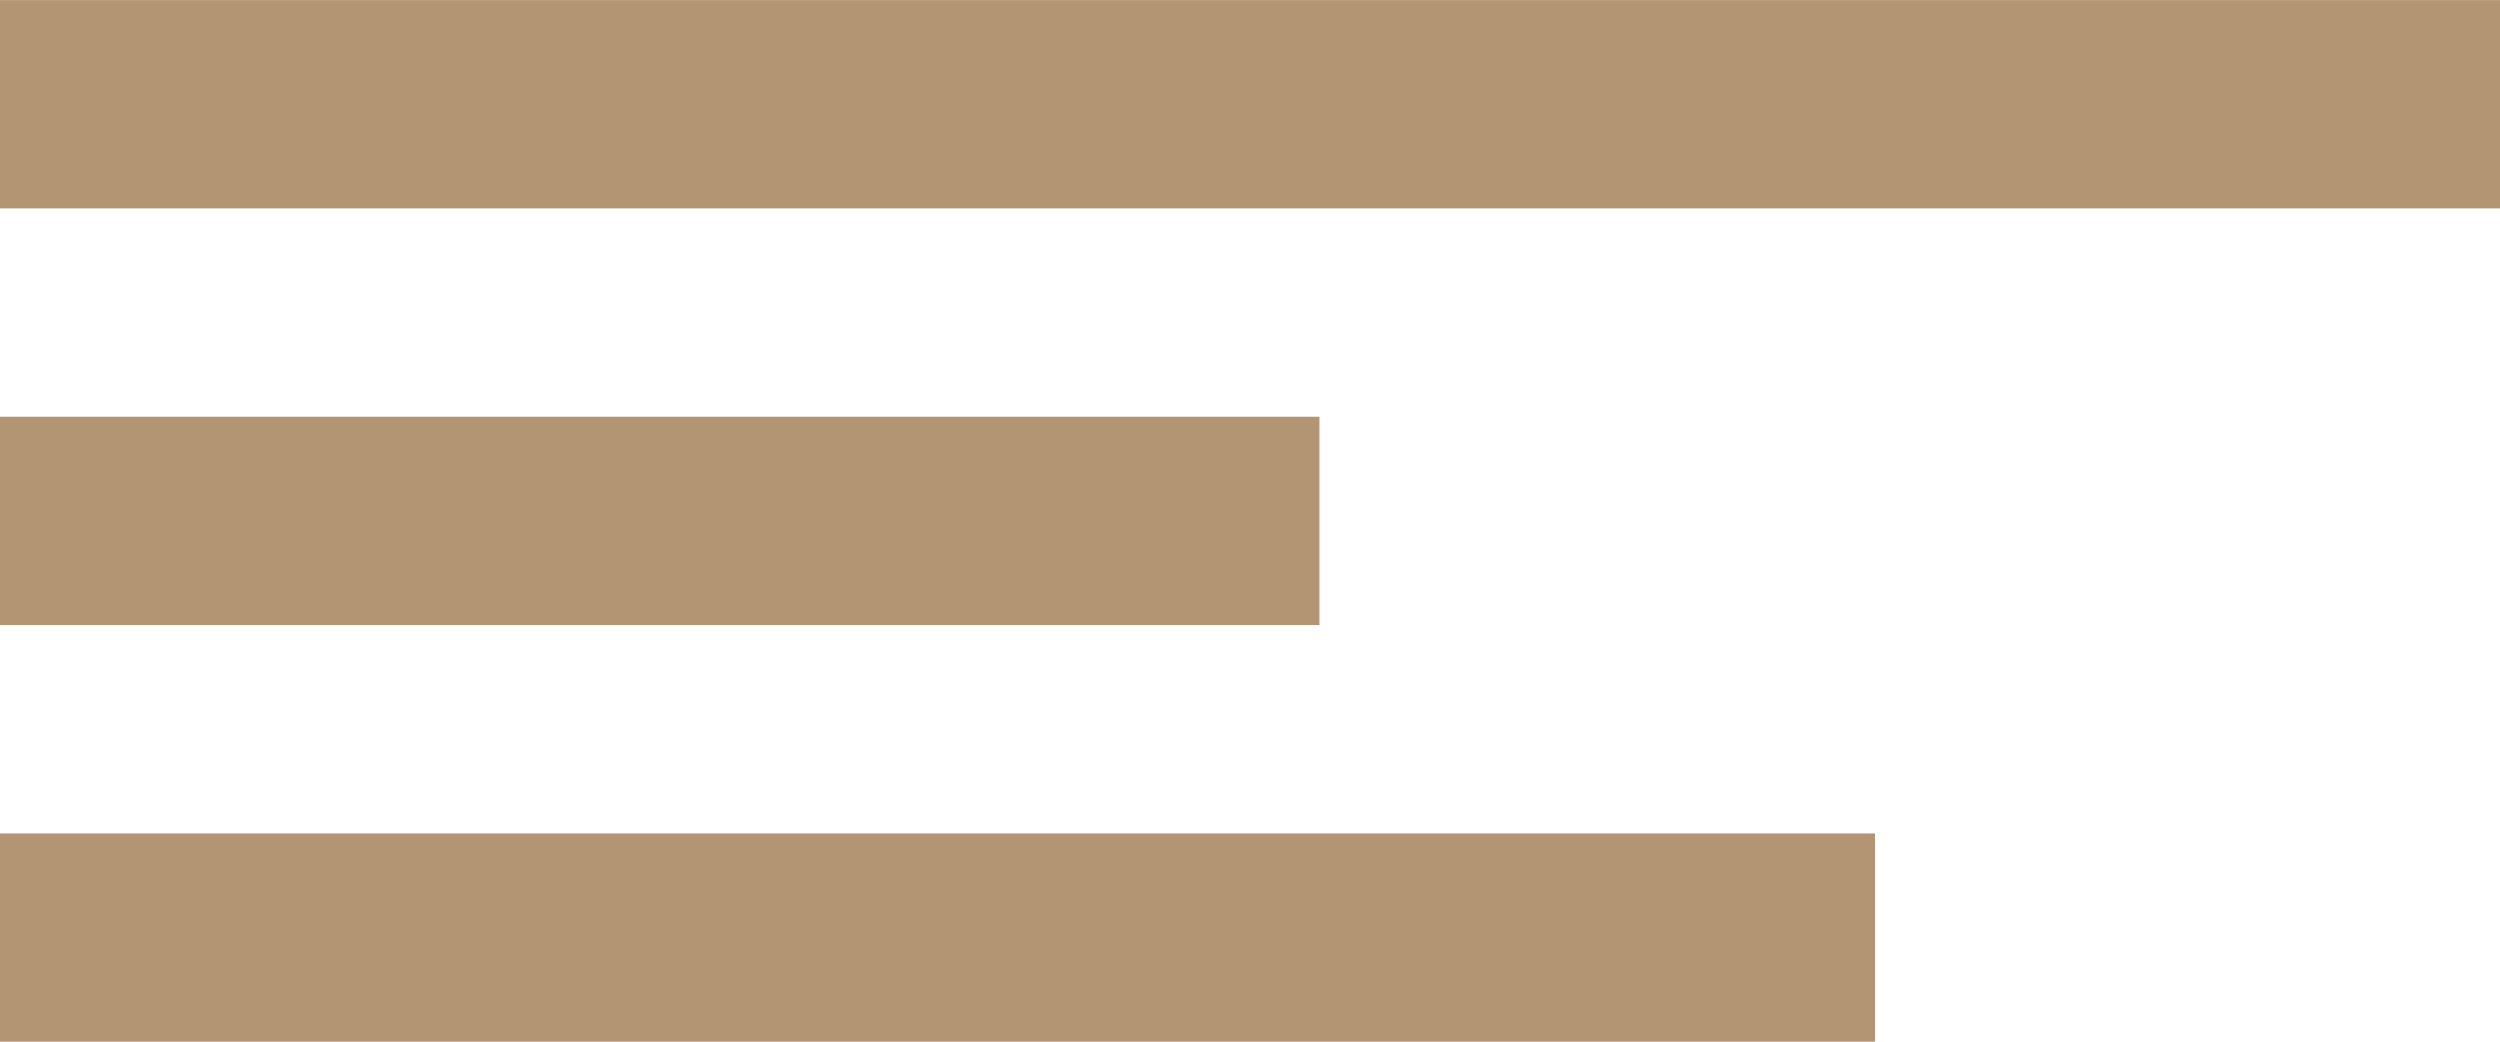
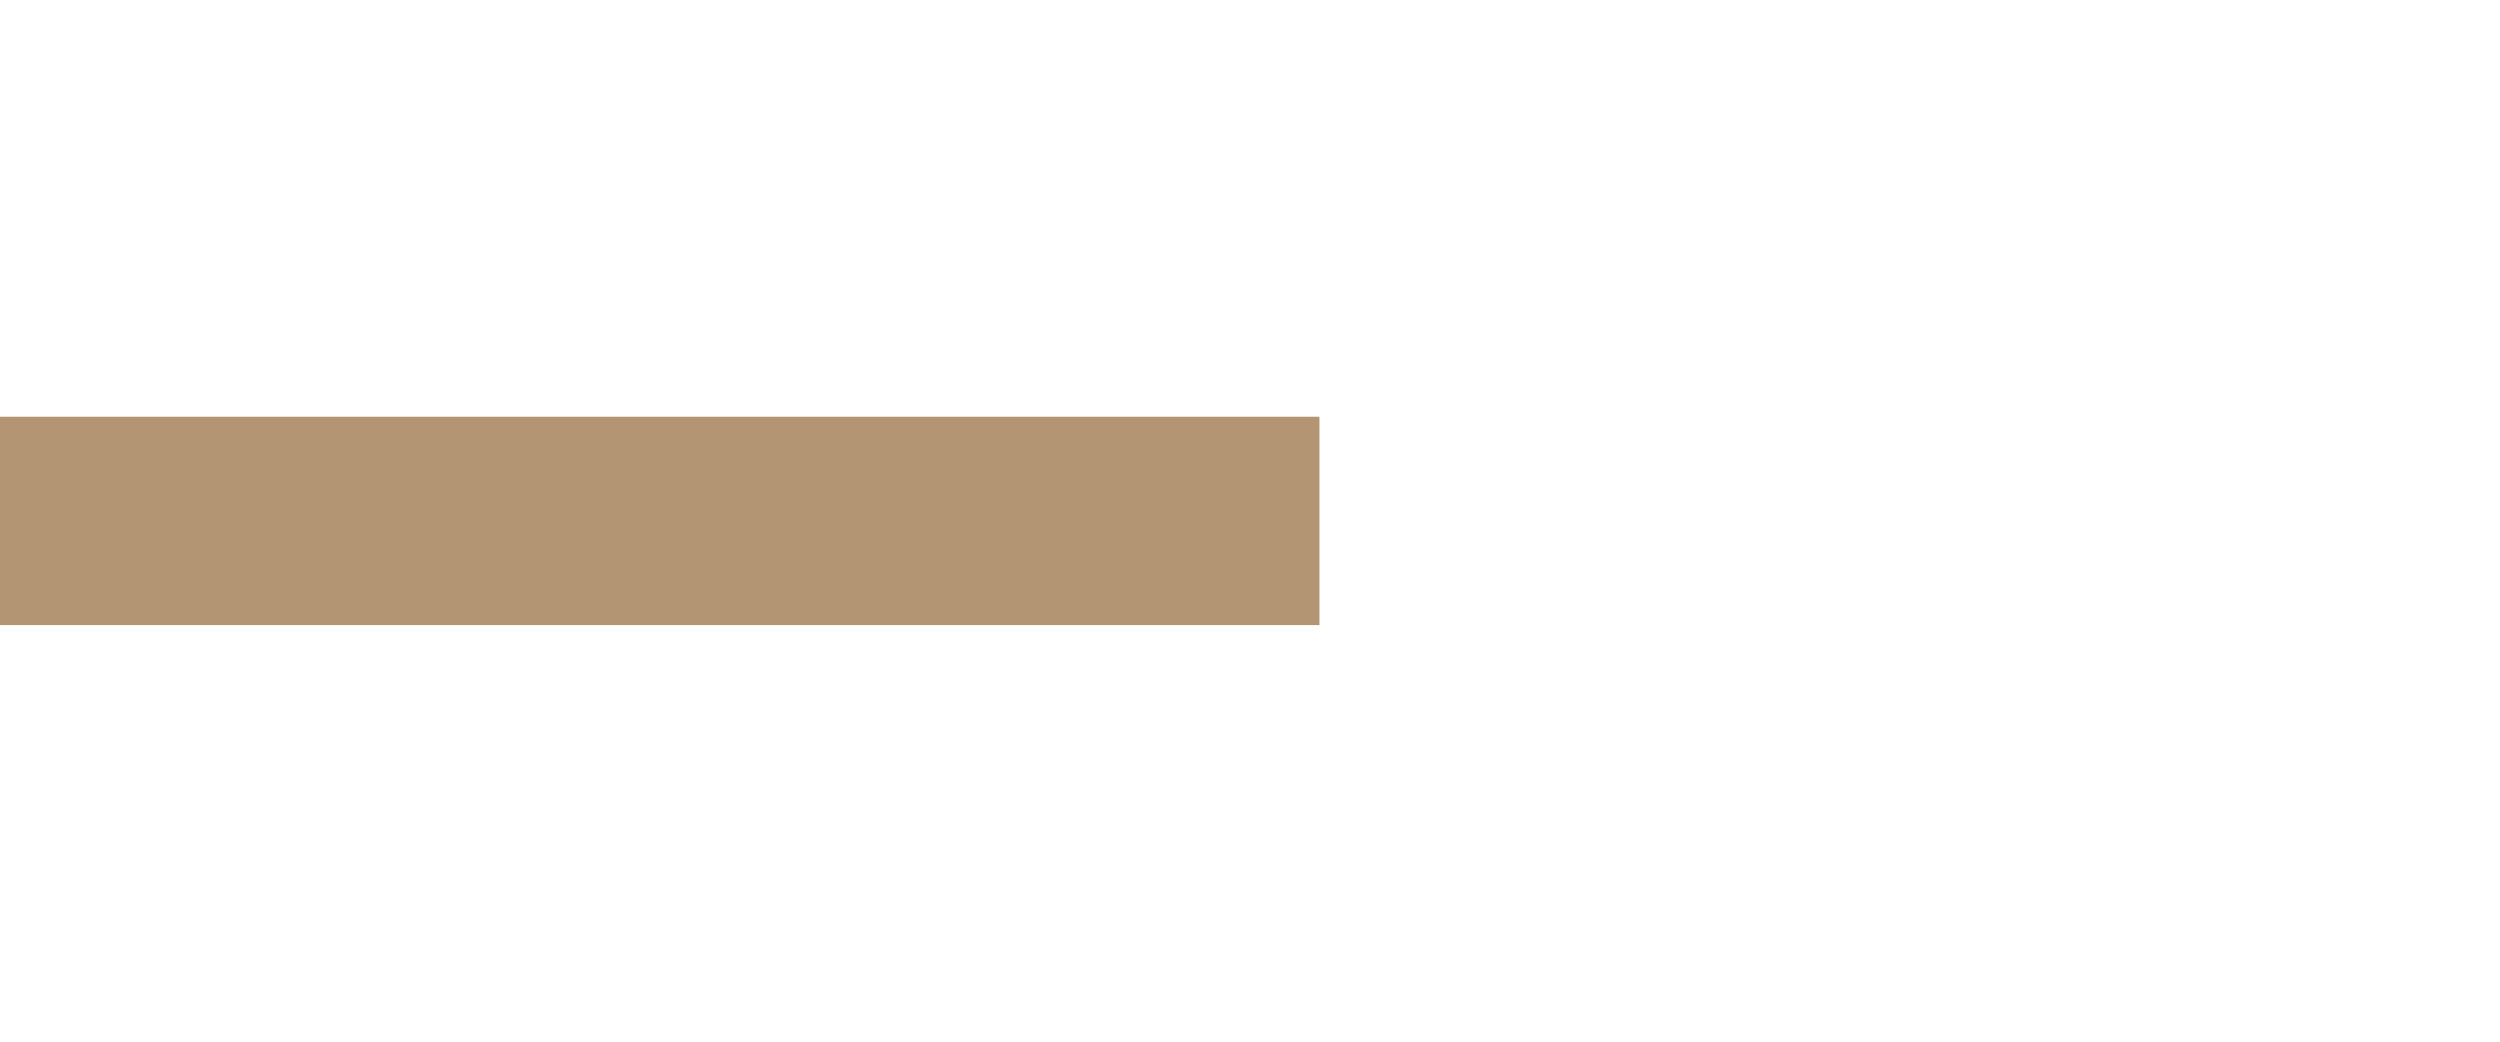
<svg xmlns="http://www.w3.org/2000/svg" width="36" height="15" viewBox="0 0 36 15" fill="none">
-   <rect y="0.001" width="36" height="3" fill="#B39573" />
  <rect y="6.001" width="19" height="3" fill="#B39573" />
-   <rect y="12.002" width="27" height="3" fill="#B39573" />
</svg>